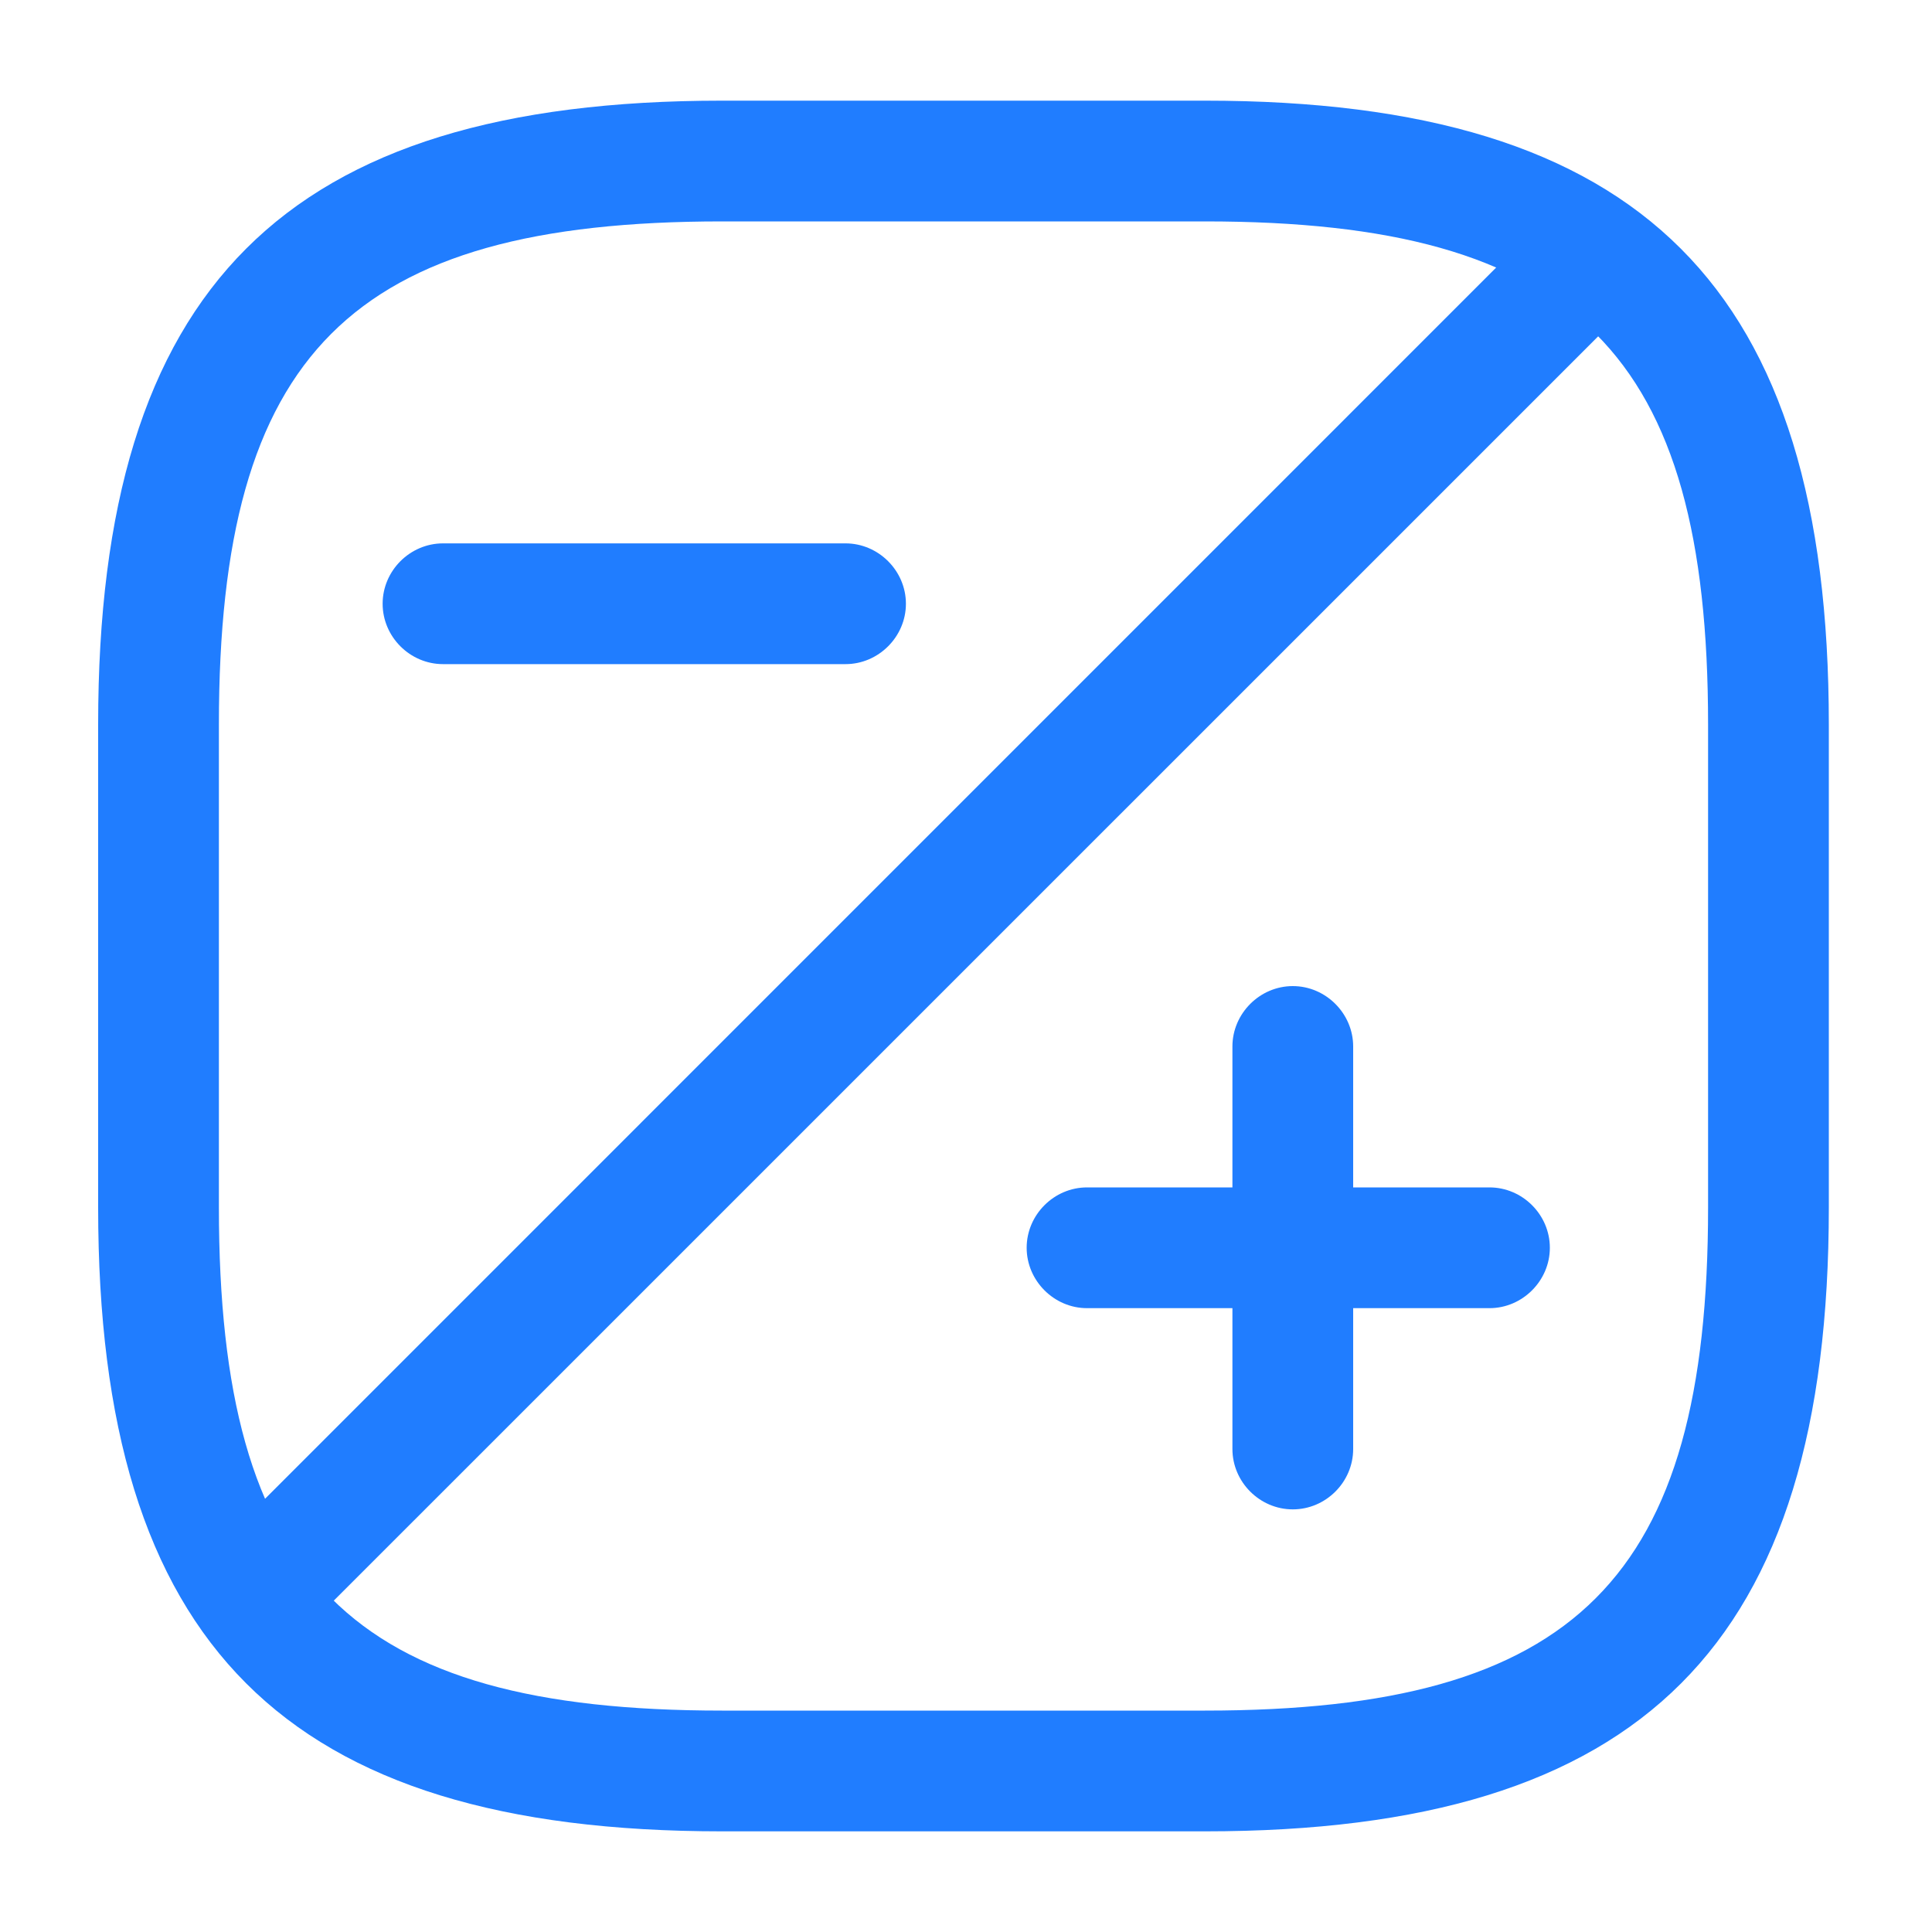
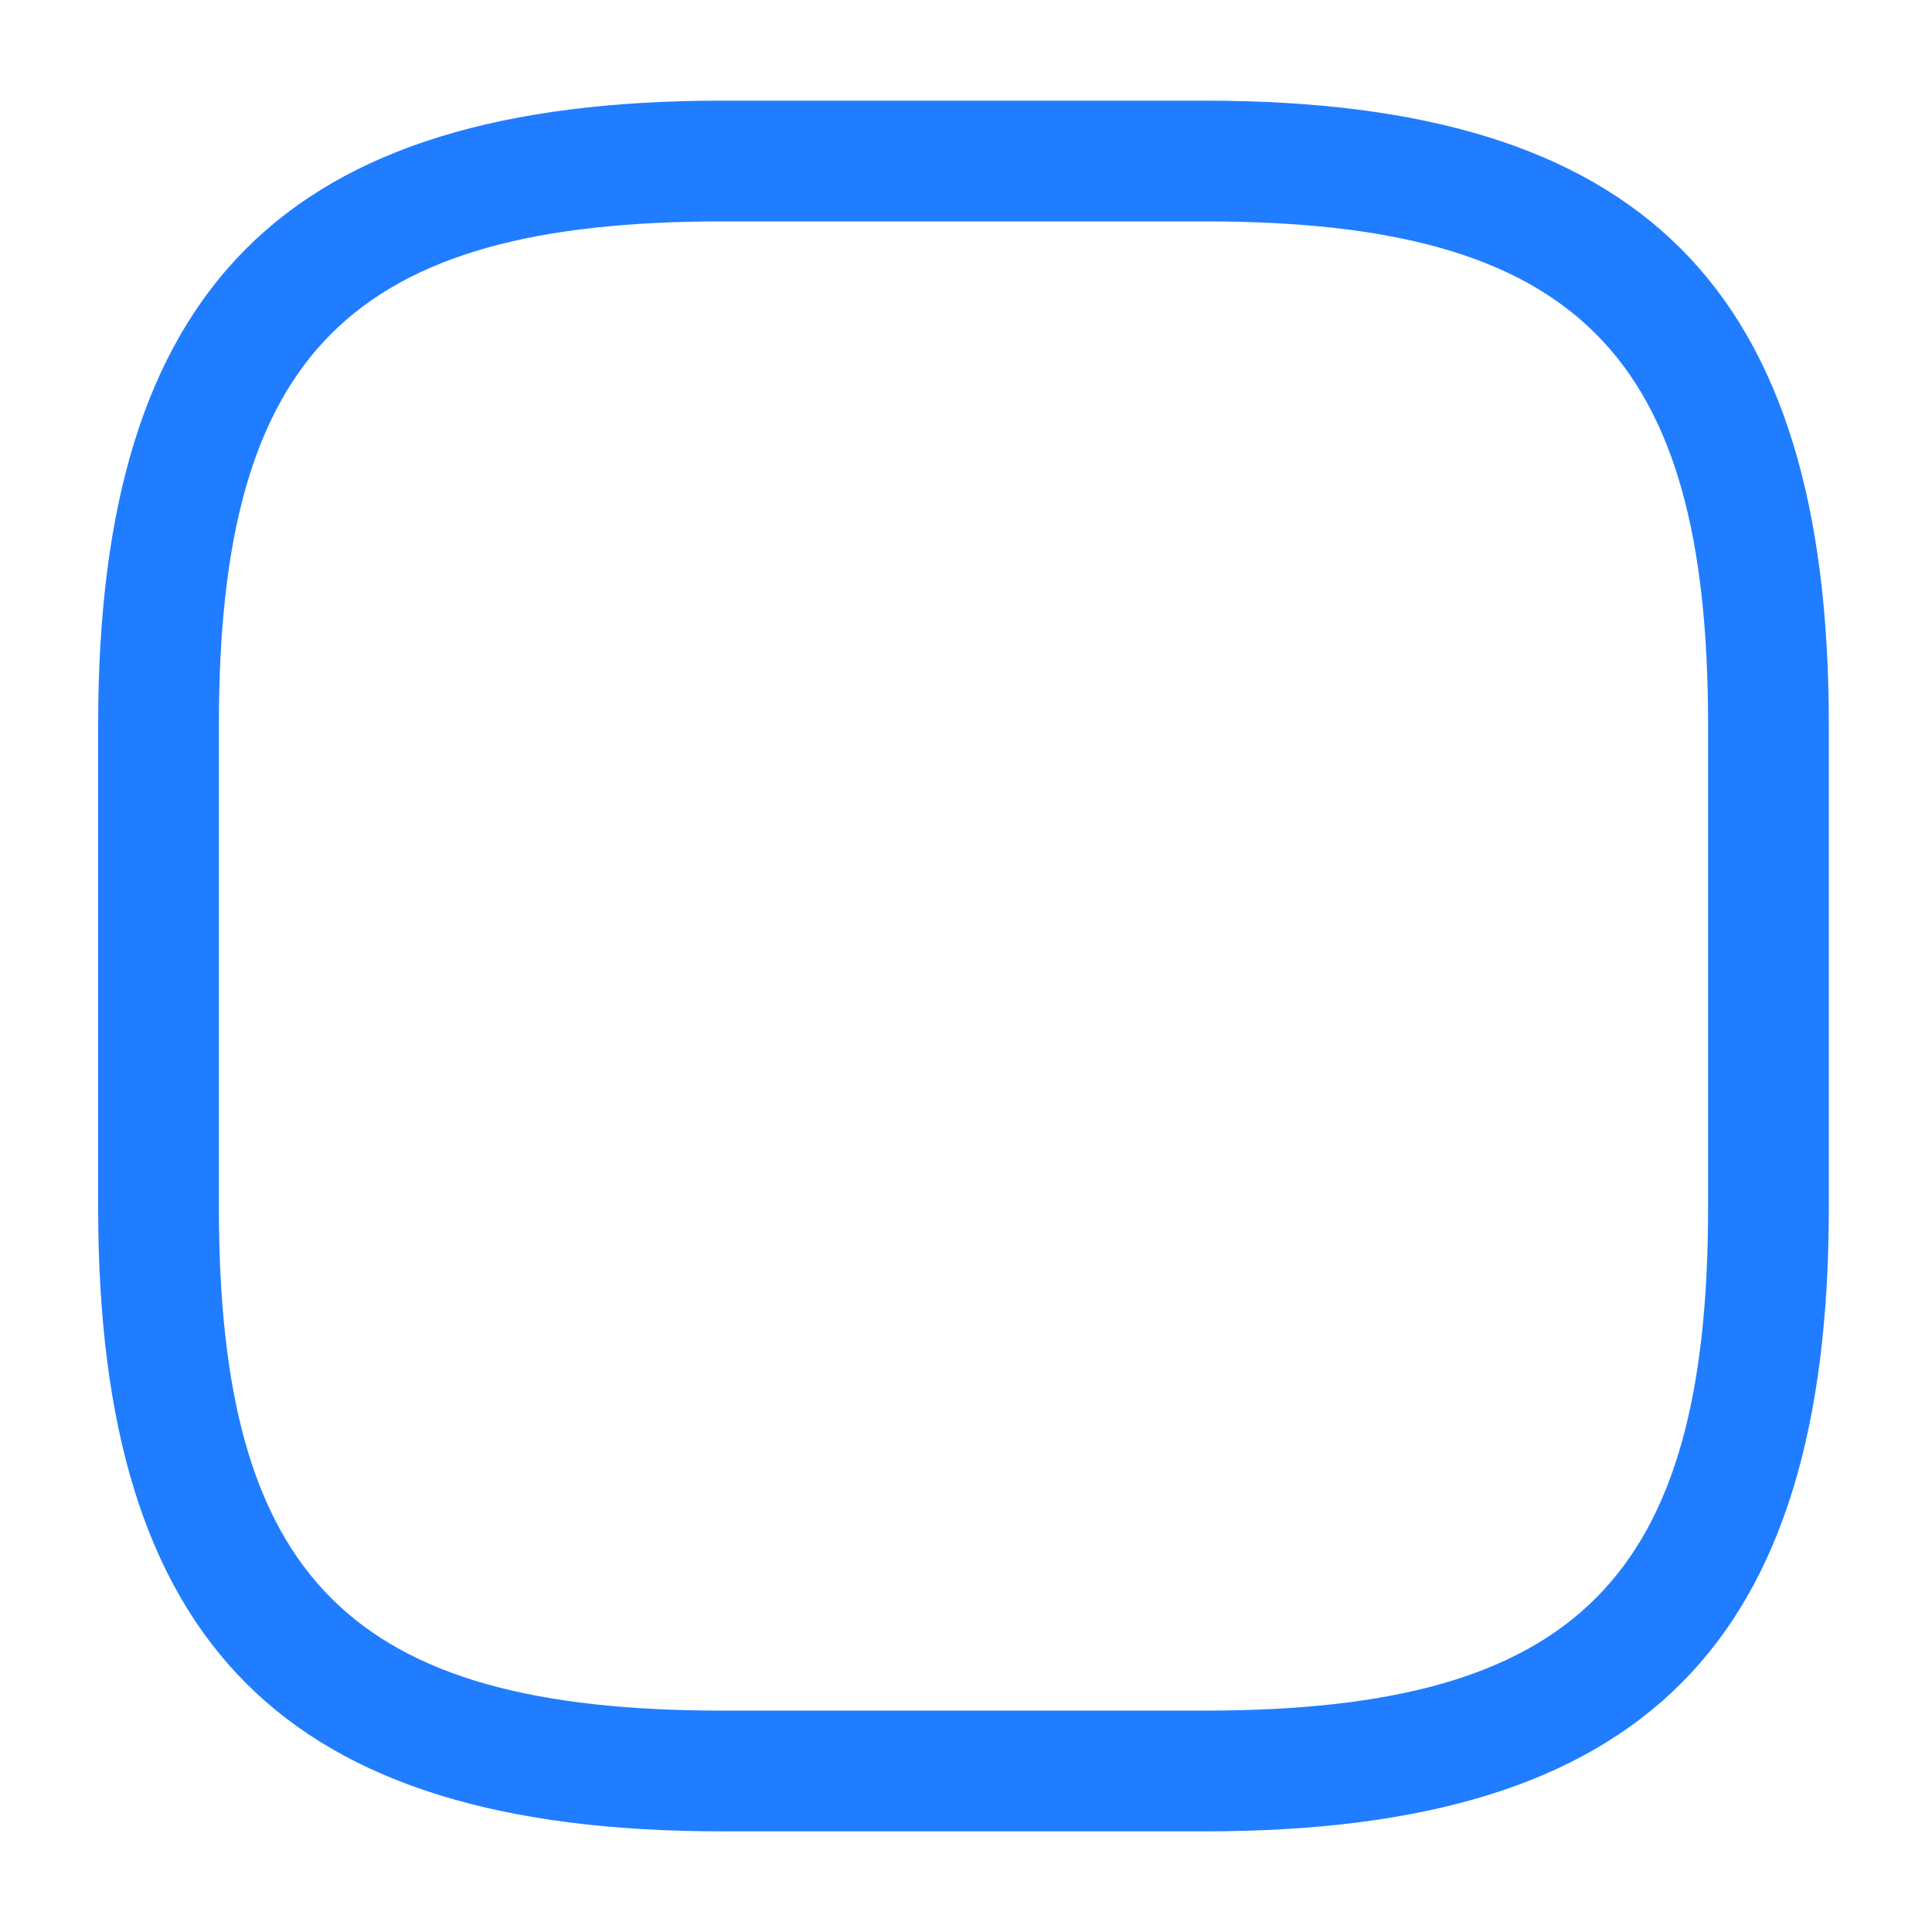
<svg xmlns="http://www.w3.org/2000/svg" width="20" height="20" viewBox="0 0 20 20" fill="none">
  <path d="M12.474 18.958H7.474C2.949 18.958 1.016 17.025 1.016 12.5V7.5C1.016 2.975 2.949 1.042 7.474 1.042H12.474C16.999 1.042 18.932 2.975 18.932 7.5V12.5C18.932 17.025 17.007 18.958 12.474 18.958ZM7.474 2.292C3.632 2.292 2.266 3.658 2.266 7.5V12.5C2.266 16.342 3.632 17.708 7.474 17.708H12.474C16.316 17.708 17.682 16.342 17.682 12.5V7.5C17.682 3.658 16.316 2.292 12.474 2.292H7.474Z" fill="#207DFF" />
-   <path d="M2.725 17.042C2.566 17.042 2.408 16.984 2.283 16.859C2.167 16.741 2.102 16.583 2.102 16.417C2.102 16.252 2.167 16.093 2.283 15.976L15.991 2.267C16.233 2.026 16.633 2.026 16.875 2.267C17.116 2.509 17.116 2.909 16.875 3.151L3.166 16.859C3.11 16.919 3.041 16.966 2.965 16.997C2.889 17.029 2.807 17.044 2.725 17.042ZM13.383 15.625C13.041 15.625 12.758 15.342 12.758 15V10.833C12.758 10.492 13.041 10.208 13.383 10.208C13.725 10.208 14.008 10.492 14.008 10.833V15C14.008 15.342 13.725 15.625 13.383 15.625Z" fill="#207DFF" />
-   <path d="M15.419 13.542H11.253C10.911 13.542 10.628 13.258 10.628 12.917C10.628 12.575 10.911 12.292 11.253 12.292H15.419C15.761 12.292 16.044 12.575 16.044 12.917C16.044 13.258 15.761 13.542 15.419 13.542ZM8.753 6.875H4.586C4.244 6.875 3.961 6.592 3.961 6.25C3.961 5.908 4.244 5.625 4.586 5.625H8.753C9.094 5.625 9.378 5.908 9.378 6.25C9.378 6.592 9.094 6.875 8.753 6.875Z" fill="#207DFF" />
</svg>